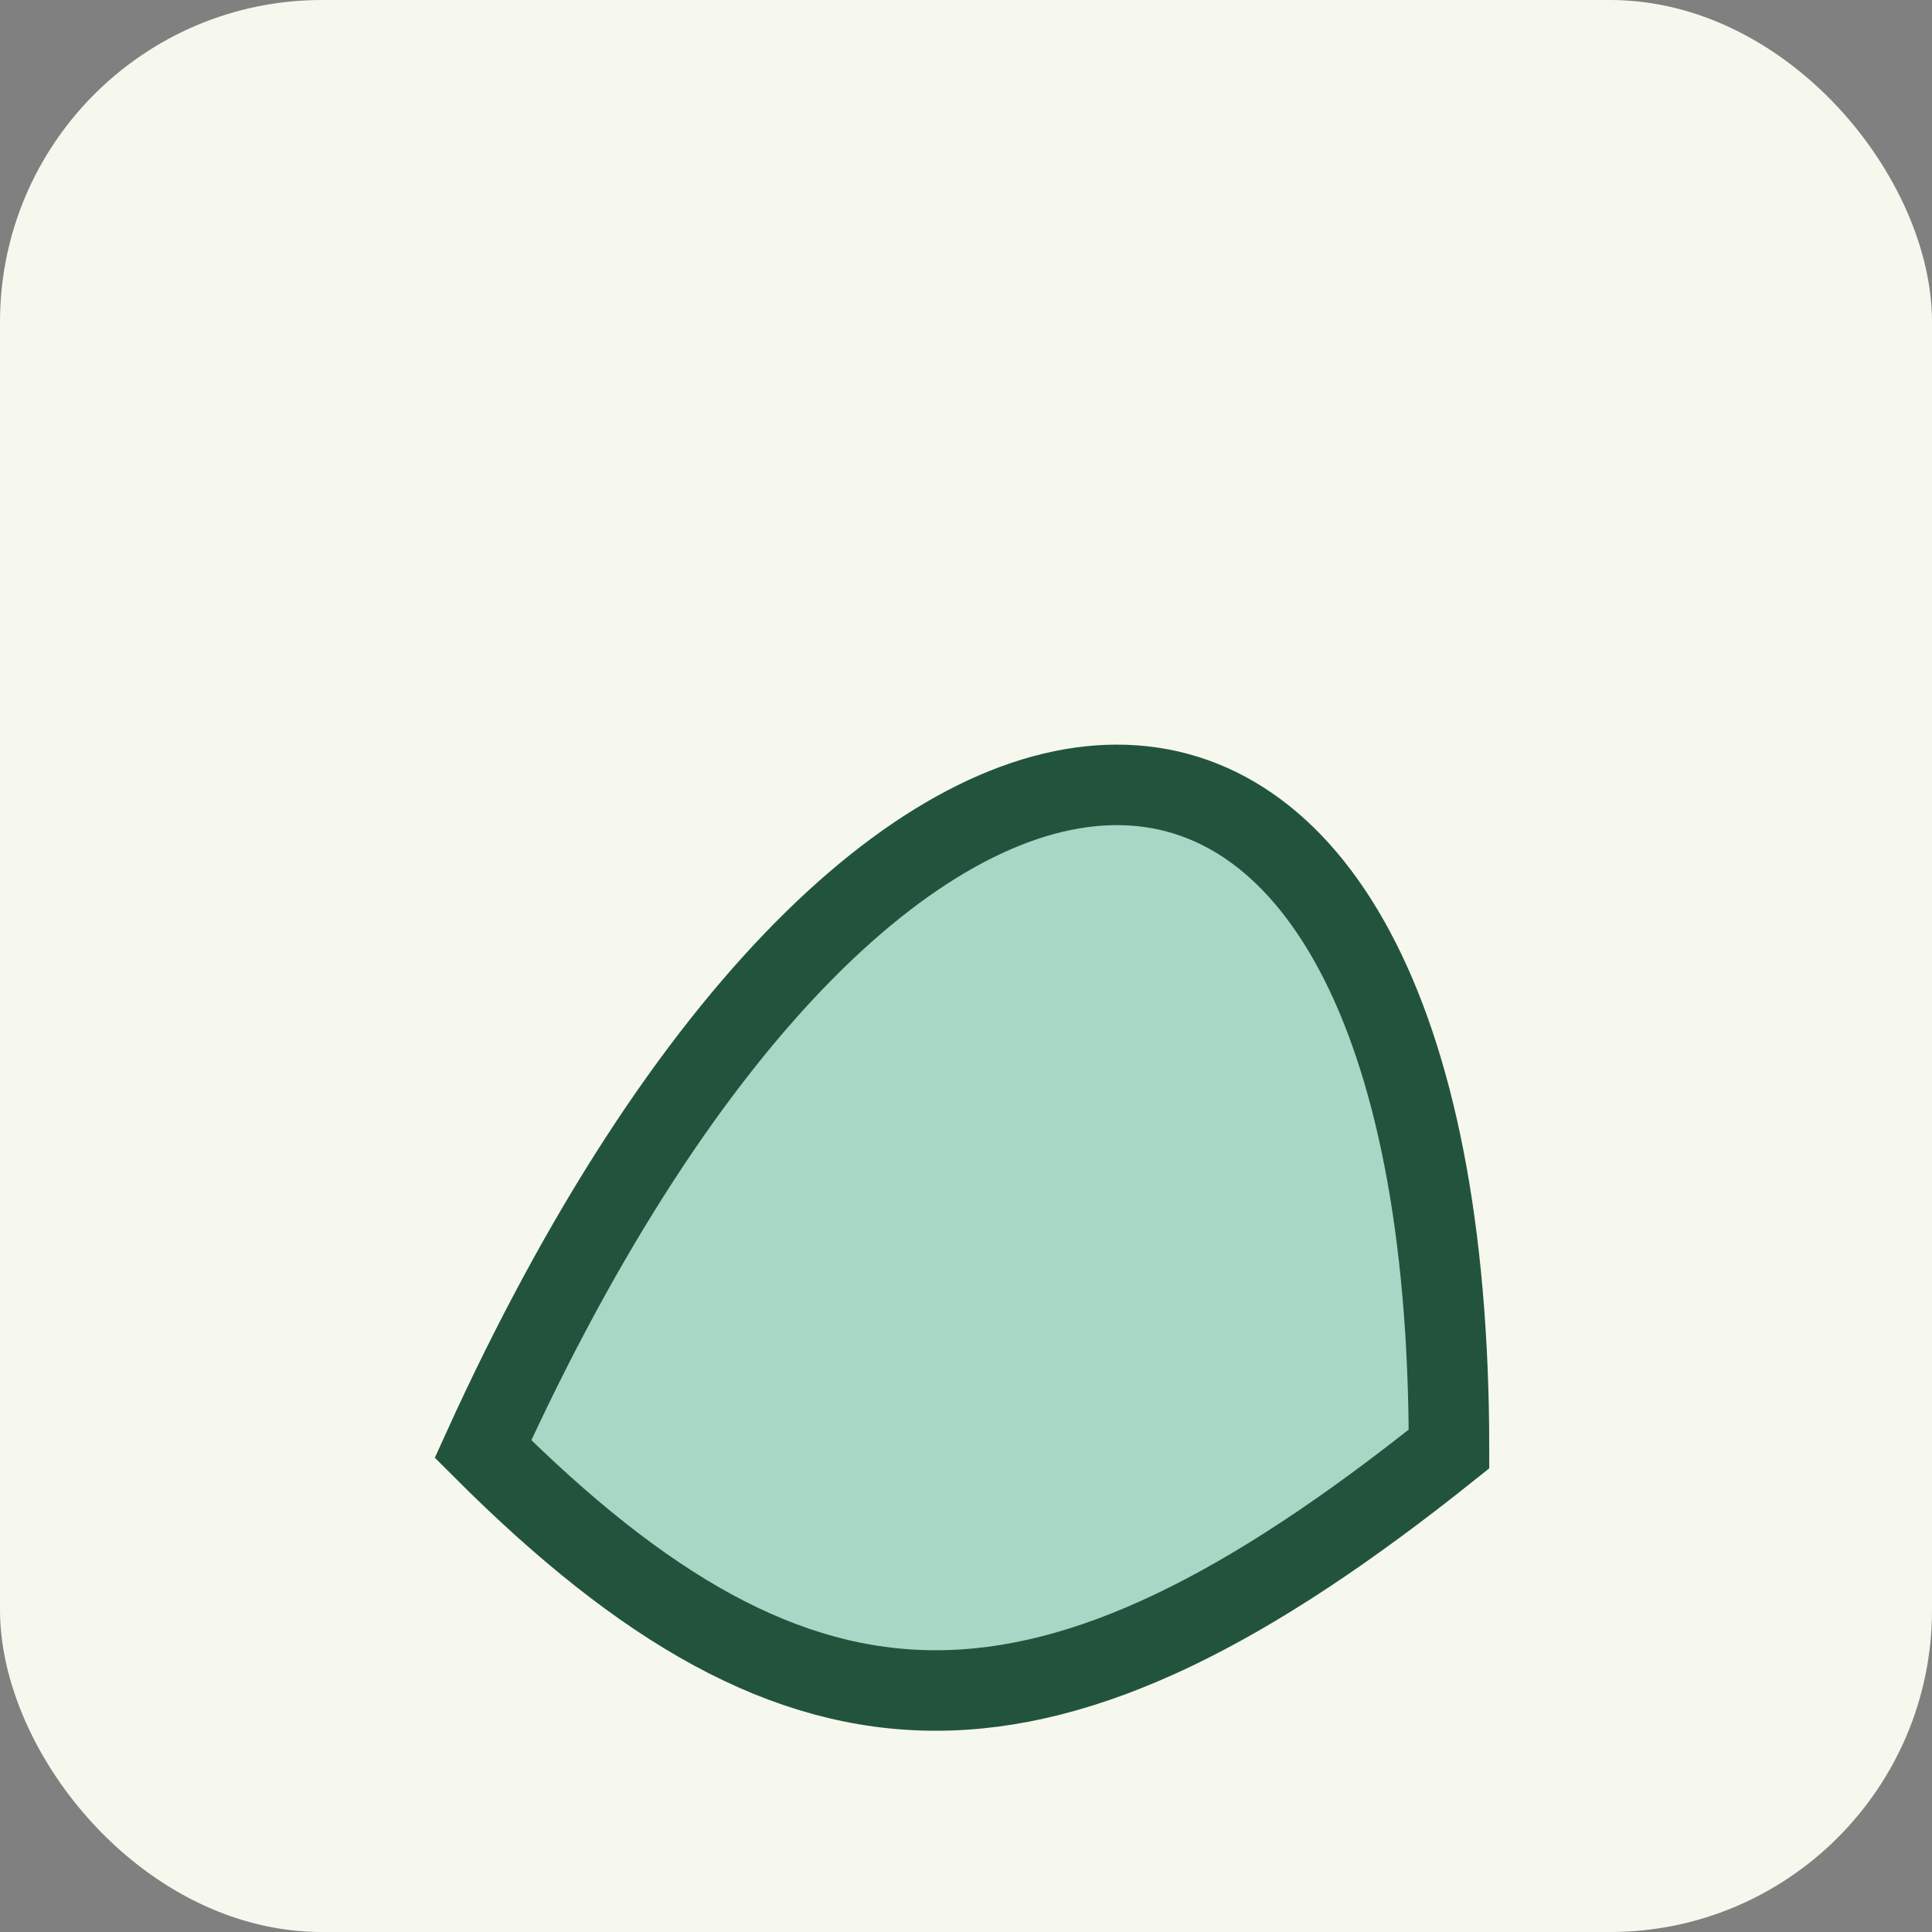
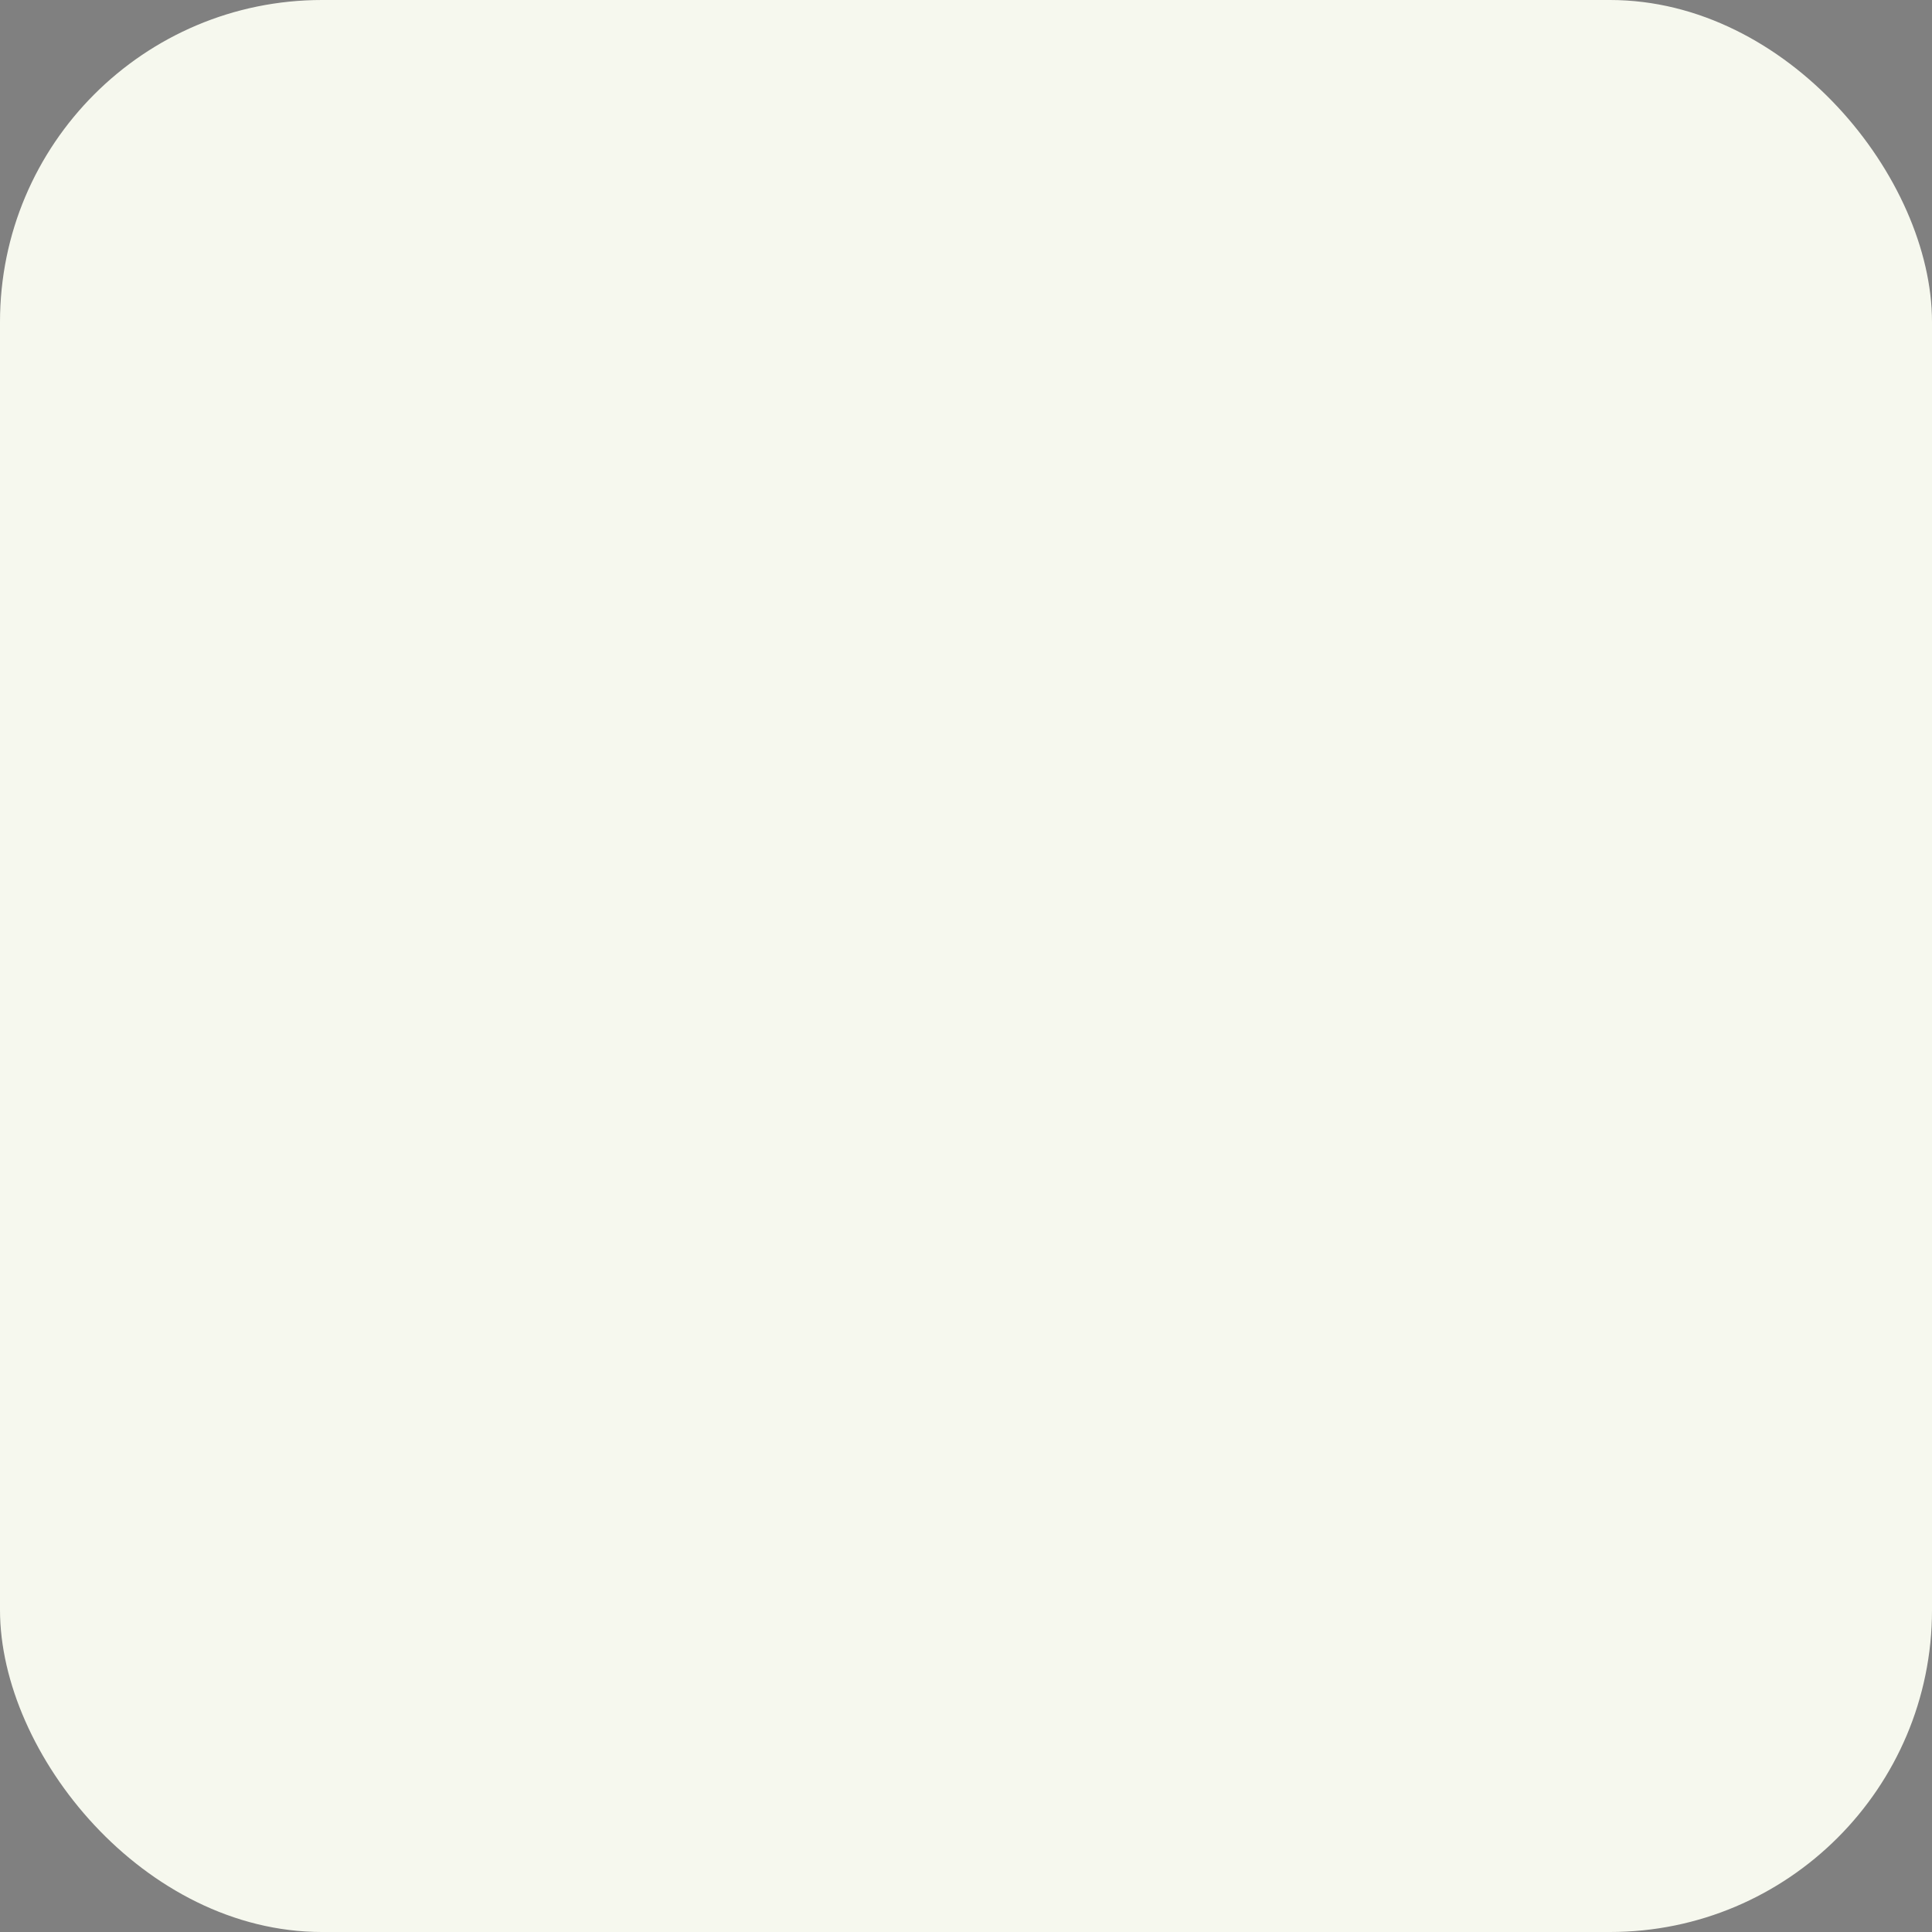
<svg xmlns="http://www.w3.org/2000/svg" width="24" height="24" viewBox="0 0 24 24">
  <rect x="0" y="0" width="24" height="24" fill="#808080" stroke="none" />
  <rect width="24" height="24" rx="4" fill="#F6F8EE" />
-   <path d="M6 18c5-11 12-11 12 0-5 4-8 4-12 0z" fill="#A7D7C5" stroke="#22543D" stroke-width="1" />
</svg>